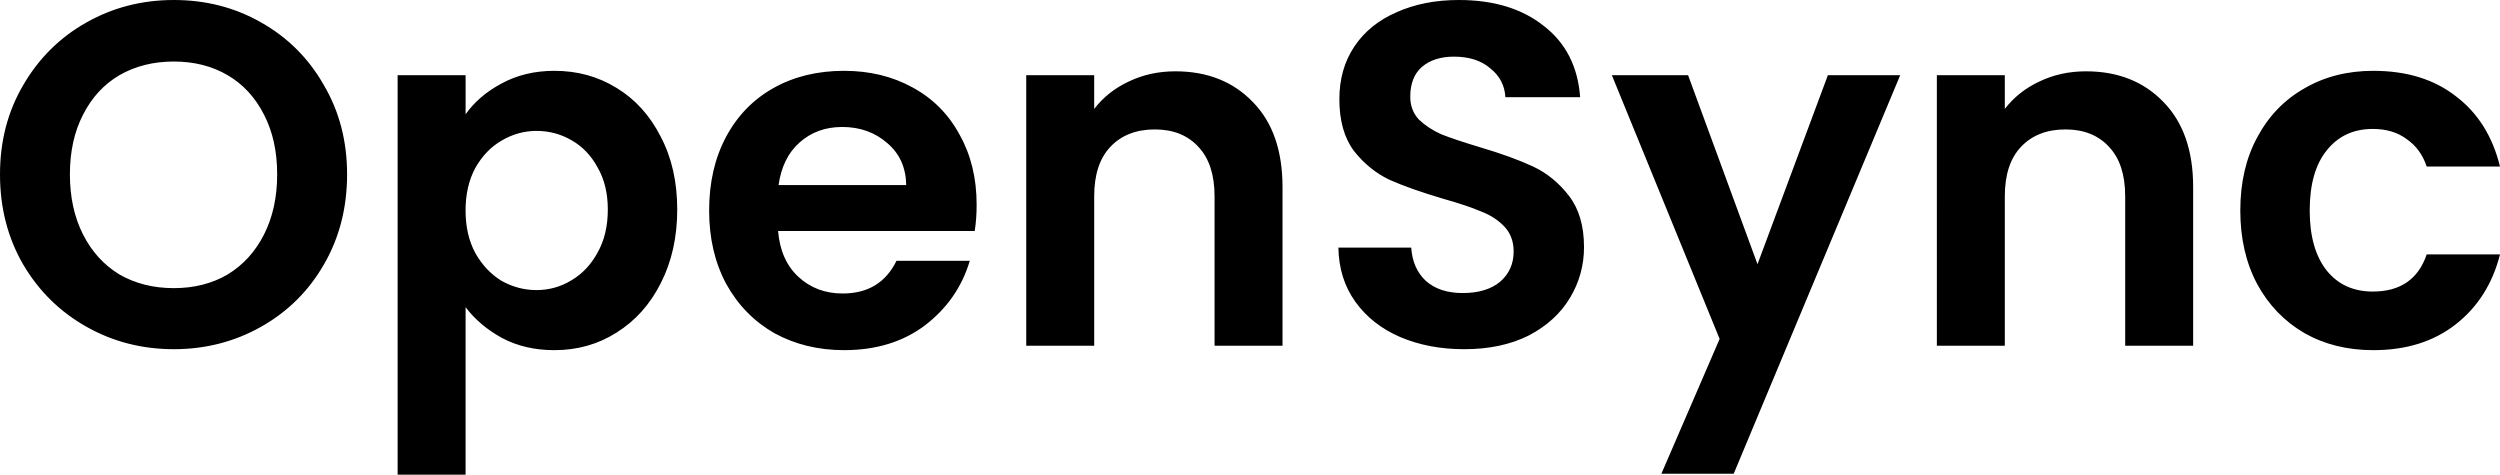
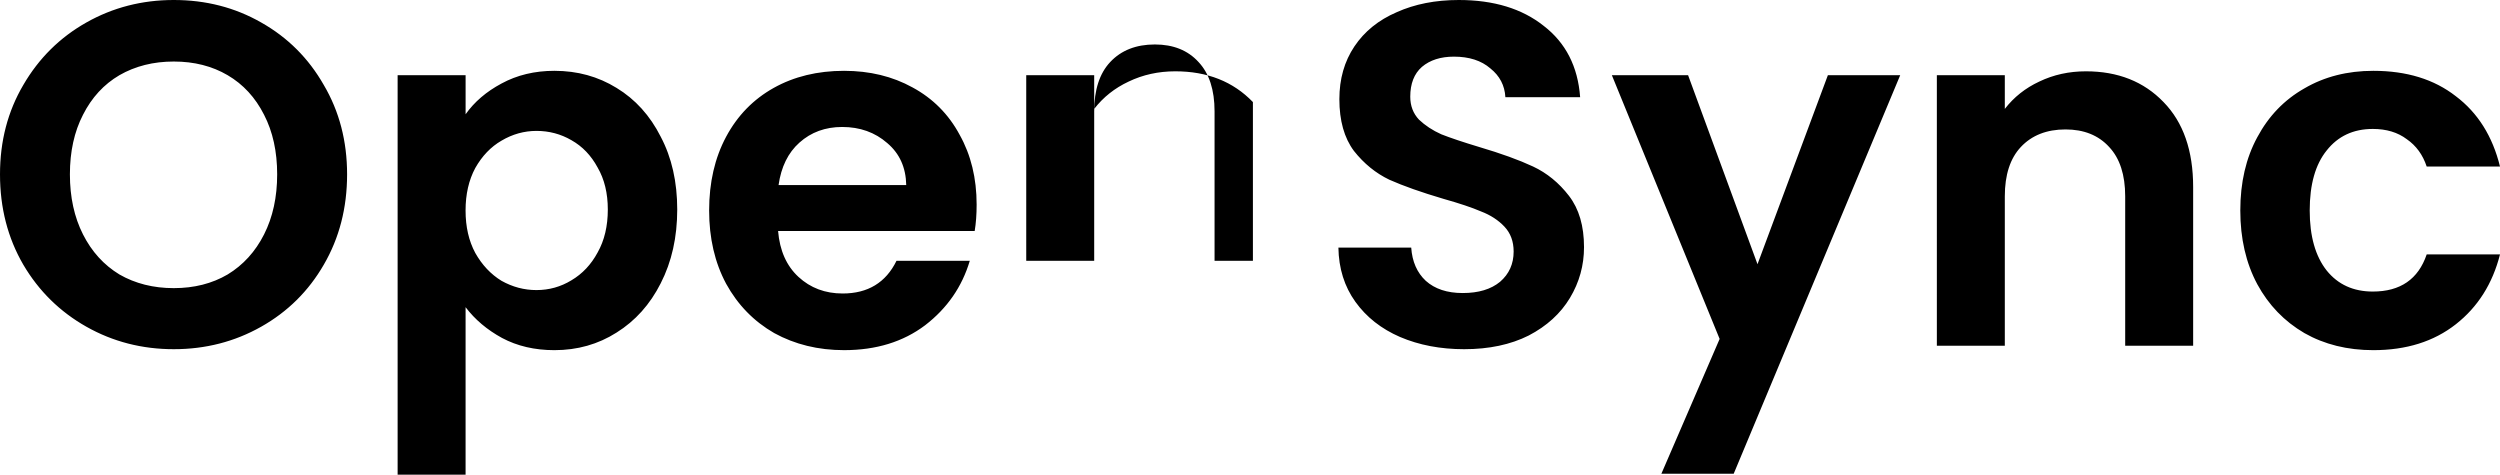
<svg xmlns="http://www.w3.org/2000/svg" version="1.1" id="Layer_1" x="0px" y="0px" width="158px" height="30px" viewBox="0 0 158 30" enable-background="new 0 0 158 30" xml:space="preserve">
-   <path d="M16.505,1.42C14.848,0.473,13.008,0,10.983,0C8.979,0,7.138,0.473,5.461,1.42C3.784,2.366,2.454,3.683,1.473,5.37  C0.491,7.037,0,8.92,0,11.019c0,2.119,0.491,4.023,1.473,5.71c0.982,1.667,2.311,2.973,3.988,3.92  c1.677,0.947,3.518,1.42,5.522,1.42c2.004,0,3.845-0.473,5.522-1.42c1.677-0.946,2.996-2.253,3.958-3.92  c0.982-1.687,1.473-3.591,1.473-5.71c0-2.099-0.491-3.982-1.473-5.648C19.501,3.683,18.182,2.366,16.505,1.42z M16.689,14.815  c-0.552,1.091-1.319,1.934-2.301,2.531c-0.982,0.576-2.117,0.864-3.405,0.864c-1.288,0-2.434-0.288-3.436-0.864  c-0.982-0.597-1.749-1.44-2.301-2.531c-0.552-1.091-0.828-2.356-0.828-3.796c0-1.44,0.276-2.695,0.828-3.766  c0.552-1.091,1.319-1.924,2.301-2.5c1.002-0.576,2.148-0.864,3.436-0.864c1.289,0,2.424,0.288,3.405,0.864  c0.982,0.576,1.749,1.409,2.301,2.5c0.552,1.07,0.828,2.325,0.828,3.766C17.517,12.459,17.241,13.724,16.689,14.815z M38.967,5.556  c-1.166-0.72-2.475-1.08-3.927-1.08c-1.248,0-2.362,0.268-3.344,0.802c-0.961,0.514-1.718,1.163-2.27,1.944V4.753H25.13V30h4.295  V19.414c0.593,0.782,1.36,1.43,2.301,1.944c0.961,0.514,2.066,0.772,3.313,0.772c1.452,0,2.761-0.37,3.927-1.111  c1.186-0.741,2.117-1.78,2.792-3.117c0.695-1.358,1.043-2.911,1.043-4.661c0-1.749-0.348-3.282-1.043-4.599  C41.083,7.305,40.153,6.276,38.967,5.556z M37.77,15.957c-0.409,0.761-0.961,1.348-1.657,1.759  c-0.675,0.411-1.411,0.617-2.209,0.617c-0.777,0-1.513-0.196-2.209-0.586c-0.675-0.412-1.227-0.998-1.657-1.759  c-0.409-0.761-0.614-1.656-0.614-2.685s0.205-1.924,0.614-2.685c0.43-0.761,0.982-1.337,1.657-1.728  c0.695-0.411,1.432-0.617,2.209-0.617c0.798,0,1.534,0.195,2.209,0.586c0.695,0.391,1.247,0.967,1.657,1.728  c0.43,0.741,0.644,1.626,0.644,2.654C38.414,14.29,38.2,15.195,37.77,15.957z M57.672,5.525c-1.268-0.7-2.71-1.049-4.326-1.049  c-1.677,0-3.16,0.36-4.448,1.08s-2.291,1.749-3.007,3.086c-0.716,1.337-1.074,2.891-1.074,4.66c0,1.749,0.358,3.292,1.074,4.63  c0.736,1.337,1.749,2.377,3.037,3.117c1.309,0.72,2.781,1.08,4.418,1.08c2.025,0,3.733-0.525,5.123-1.574  c1.391-1.07,2.332-2.428,2.822-4.074H56.66c-0.675,1.379-1.81,2.068-3.405,2.068c-1.104,0-2.035-0.35-2.792-1.049  c-0.757-0.7-1.186-1.667-1.288-2.901h12.425c0.082-0.494,0.123-1.049,0.123-1.667c0-1.667-0.358-3.138-1.074-4.414  C59.953,7.222,58.961,6.224,57.672,5.525z M49.205,11.698c0.164-1.152,0.603-2.047,1.319-2.685c0.736-0.658,1.636-0.988,2.7-0.988  c1.125,0,2.076,0.339,2.853,1.019c0.777,0.658,1.176,1.543,1.197,2.654H49.205z M79.184,6.451c1.248,1.276,1.871,3.066,1.871,5.37  v10.031H76.76v-9.444c0-1.358-0.337-2.397-1.012-3.117c-0.675-0.741-1.595-1.111-2.761-1.111c-1.186,0-2.127,0.37-2.822,1.111  c-0.675,0.72-1.012,1.759-1.012,3.117v9.444h-4.295V4.753h4.295v2.13c0.573-0.741,1.299-1.317,2.178-1.728  c0.9-0.432,1.882-0.648,2.945-0.648C76.3,4.506,77.936,5.154,79.184,6.451z M99.159,12.377c0.634,0.823,0.951,1.903,0.951,3.241  c0,1.152-0.296,2.222-0.889,3.21c-0.594,0.988-1.463,1.78-2.608,2.377c-1.145,0.576-2.505,0.864-4.08,0.864  c-1.493,0-2.843-0.257-4.05-0.772c-1.186-0.514-2.127-1.255-2.822-2.222c-0.695-0.967-1.053-2.109-1.074-3.426h4.602  c0.061,0.885,0.368,1.584,0.92,2.099c0.573,0.514,1.35,0.772,2.332,0.772c1.002,0,1.789-0.237,2.362-0.71  c0.573-0.494,0.859-1.132,0.859-1.914c0-0.638-0.194-1.162-0.583-1.574c-0.389-0.411-0.879-0.73-1.473-0.957  c-0.572-0.247-1.37-0.514-2.392-0.802c-1.391-0.411-2.526-0.813-3.406-1.204c-0.859-0.411-1.606-1.018-2.24-1.821  c-0.614-0.823-0.92-1.914-0.92-3.272c0-1.276,0.317-2.387,0.951-3.333c0.634-0.946,1.524-1.667,2.669-2.16  C89.414,0.257,90.723,0,92.195,0c2.209,0,3.999,0.545,5.369,1.636c1.391,1.07,2.158,2.572,2.301,4.506H95.14  c-0.041-0.741-0.358-1.348-0.951-1.821C93.617,3.827,92.85,3.58,91.888,3.58c-0.838,0-1.513,0.216-2.024,0.648  c-0.491,0.432-0.736,1.06-0.736,1.883c0,0.576,0.184,1.06,0.552,1.451c0.389,0.37,0.859,0.679,1.411,0.926  c0.572,0.226,1.37,0.494,2.393,0.802c1.39,0.411,2.526,0.823,3.405,1.234C97.768,10.936,98.525,11.554,99.159,12.377z   M115.522,4.753h4.571l-10.522,25.185H105l3.681-8.518L101.87,4.753h4.817l4.387,11.945L115.522,4.753z M136.736,6.451  c1.247,1.276,1.871,3.066,1.871,5.37v10.031h-4.295v-9.444c0-1.358-0.337-2.397-1.012-3.117c-0.675-0.741-1.596-1.111-2.761-1.111  c-1.187,0-2.128,0.37-2.823,1.111c-0.675,0.72-1.012,1.759-1.012,3.117v9.444h-4.295V4.753h4.295v2.13  c0.572-0.741,1.298-1.317,2.178-1.728c0.9-0.432,1.882-0.648,2.945-0.648C133.852,4.506,135.488,5.154,136.736,6.451z   M153.367,16.08H158c-0.471,1.852-1.401,3.323-2.792,4.414c-1.391,1.091-3.129,1.636-5.215,1.636c-1.636,0-3.089-0.36-4.357-1.08  c-1.268-0.741-2.26-1.769-2.975-3.086c-0.716-1.337-1.074-2.891-1.074-4.661c0-1.769,0.358-3.313,1.074-4.63  c0.715-1.338,1.707-2.366,2.975-3.086c1.268-0.741,2.721-1.111,4.357-1.111c2.106,0,3.845,0.535,5.215,1.605  c1.391,1.049,2.321,2.531,2.792,4.444h-4.633c-0.245-0.741-0.664-1.317-1.257-1.728c-0.573-0.432-1.289-0.648-2.148-0.648  c-1.227,0-2.199,0.453-2.914,1.358c-0.716,0.885-1.074,2.15-1.074,3.796c0,1.625,0.358,2.891,1.074,3.796  c0.715,0.885,1.687,1.327,2.914,1.327C151.701,18.426,152.836,17.644,153.367,16.08z" />
+   <path d="M16.505,1.42C14.848,0.473,13.008,0,10.983,0C8.979,0,7.138,0.473,5.461,1.42C3.784,2.366,2.454,3.683,1.473,5.37  C0.491,7.037,0,8.92,0,11.019c0,2.119,0.491,4.023,1.473,5.71c0.982,1.667,2.311,2.973,3.988,3.92  c1.677,0.947,3.518,1.42,5.522,1.42c2.004,0,3.845-0.473,5.522-1.42c1.677-0.946,2.996-2.253,3.958-3.92  c0.982-1.687,1.473-3.591,1.473-5.71c0-2.099-0.491-3.982-1.473-5.648C19.501,3.683,18.182,2.366,16.505,1.42z M16.689,14.815  c-0.552,1.091-1.319,1.934-2.301,2.531c-0.982,0.576-2.117,0.864-3.405,0.864c-1.288,0-2.434-0.288-3.436-0.864  c-0.982-0.597-1.749-1.44-2.301-2.531c-0.552-1.091-0.828-2.356-0.828-3.796c0-1.44,0.276-2.695,0.828-3.766  c0.552-1.091,1.319-1.924,2.301-2.5c1.002-0.576,2.148-0.864,3.436-0.864c1.289,0,2.424,0.288,3.405,0.864  c0.982,0.576,1.749,1.409,2.301,2.5c0.552,1.07,0.828,2.325,0.828,3.766C17.517,12.459,17.241,13.724,16.689,14.815z M38.967,5.556  c-1.166-0.72-2.475-1.08-3.927-1.08c-1.248,0-2.362,0.268-3.344,0.802c-0.961,0.514-1.718,1.163-2.27,1.944V4.753H25.13V30h4.295  V19.414c0.593,0.782,1.36,1.43,2.301,1.944c0.961,0.514,2.066,0.772,3.313,0.772c1.452,0,2.761-0.37,3.927-1.111  c1.186-0.741,2.117-1.78,2.792-3.117c0.695-1.358,1.043-2.911,1.043-4.661c0-1.749-0.348-3.282-1.043-4.599  C41.083,7.305,40.153,6.276,38.967,5.556z M37.77,15.957c-0.409,0.761-0.961,1.348-1.657,1.759  c-0.675,0.411-1.411,0.617-2.209,0.617c-0.777,0-1.513-0.196-2.209-0.586c-0.675-0.412-1.227-0.998-1.657-1.759  c-0.409-0.761-0.614-1.656-0.614-2.685s0.205-1.924,0.614-2.685c0.43-0.761,0.982-1.337,1.657-1.728  c0.695-0.411,1.432-0.617,2.209-0.617c0.798,0,1.534,0.195,2.209,0.586c0.695,0.391,1.247,0.967,1.657,1.728  c0.43,0.741,0.644,1.626,0.644,2.654C38.414,14.29,38.2,15.195,37.77,15.957z M57.672,5.525c-1.268-0.7-2.71-1.049-4.326-1.049  c-1.677,0-3.16,0.36-4.448,1.08s-2.291,1.749-3.007,3.086c-0.716,1.337-1.074,2.891-1.074,4.66c0,1.749,0.358,3.292,1.074,4.63  c0.736,1.337,1.749,2.377,3.037,3.117c1.309,0.72,2.781,1.08,4.418,1.08c2.025,0,3.733-0.525,5.123-1.574  c1.391-1.07,2.332-2.428,2.822-4.074H56.66c-0.675,1.379-1.81,2.068-3.405,2.068c-1.104,0-2.035-0.35-2.792-1.049  c-0.757-0.7-1.186-1.667-1.288-2.901h12.425c0.082-0.494,0.123-1.049,0.123-1.667c0-1.667-0.358-3.138-1.074-4.414  C59.953,7.222,58.961,6.224,57.672,5.525z M49.205,11.698c0.164-1.152,0.603-2.047,1.319-2.685c0.736-0.658,1.636-0.988,2.7-0.988  c1.125,0,2.076,0.339,2.853,1.019c0.777,0.658,1.176,1.543,1.197,2.654H49.205z M79.184,6.451v10.031H76.76v-9.444c0-1.358-0.337-2.397-1.012-3.117c-0.675-0.741-1.595-1.111-2.761-1.111c-1.186,0-2.127,0.37-2.822,1.111  c-0.675,0.72-1.012,1.759-1.012,3.117v9.444h-4.295V4.753h4.295v2.13c0.573-0.741,1.299-1.317,2.178-1.728  c0.9-0.432,1.882-0.648,2.945-0.648C76.3,4.506,77.936,5.154,79.184,6.451z M99.159,12.377c0.634,0.823,0.951,1.903,0.951,3.241  c0,1.152-0.296,2.222-0.889,3.21c-0.594,0.988-1.463,1.78-2.608,2.377c-1.145,0.576-2.505,0.864-4.08,0.864  c-1.493,0-2.843-0.257-4.05-0.772c-1.186-0.514-2.127-1.255-2.822-2.222c-0.695-0.967-1.053-2.109-1.074-3.426h4.602  c0.061,0.885,0.368,1.584,0.92,2.099c0.573,0.514,1.35,0.772,2.332,0.772c1.002,0,1.789-0.237,2.362-0.71  c0.573-0.494,0.859-1.132,0.859-1.914c0-0.638-0.194-1.162-0.583-1.574c-0.389-0.411-0.879-0.73-1.473-0.957  c-0.572-0.247-1.37-0.514-2.392-0.802c-1.391-0.411-2.526-0.813-3.406-1.204c-0.859-0.411-1.606-1.018-2.24-1.821  c-0.614-0.823-0.92-1.914-0.92-3.272c0-1.276,0.317-2.387,0.951-3.333c0.634-0.946,1.524-1.667,2.669-2.16  C89.414,0.257,90.723,0,92.195,0c2.209,0,3.999,0.545,5.369,1.636c1.391,1.07,2.158,2.572,2.301,4.506H95.14  c-0.041-0.741-0.358-1.348-0.951-1.821C93.617,3.827,92.85,3.58,91.888,3.58c-0.838,0-1.513,0.216-2.024,0.648  c-0.491,0.432-0.736,1.06-0.736,1.883c0,0.576,0.184,1.06,0.552,1.451c0.389,0.37,0.859,0.679,1.411,0.926  c0.572,0.226,1.37,0.494,2.393,0.802c1.39,0.411,2.526,0.823,3.405,1.234C97.768,10.936,98.525,11.554,99.159,12.377z   M115.522,4.753h4.571l-10.522,25.185H105l3.681-8.518L101.87,4.753h4.817l4.387,11.945L115.522,4.753z M136.736,6.451  c1.247,1.276,1.871,3.066,1.871,5.37v10.031h-4.295v-9.444c0-1.358-0.337-2.397-1.012-3.117c-0.675-0.741-1.596-1.111-2.761-1.111  c-1.187,0-2.128,0.37-2.823,1.111c-0.675,0.72-1.012,1.759-1.012,3.117v9.444h-4.295V4.753h4.295v2.13  c0.572-0.741,1.298-1.317,2.178-1.728c0.9-0.432,1.882-0.648,2.945-0.648C133.852,4.506,135.488,5.154,136.736,6.451z   M153.367,16.08H158c-0.471,1.852-1.401,3.323-2.792,4.414c-1.391,1.091-3.129,1.636-5.215,1.636c-1.636,0-3.089-0.36-4.357-1.08  c-1.268-0.741-2.26-1.769-2.975-3.086c-0.716-1.337-1.074-2.891-1.074-4.661c0-1.769,0.358-3.313,1.074-4.63  c0.715-1.338,1.707-2.366,2.975-3.086c1.268-0.741,2.721-1.111,4.357-1.111c2.106,0,3.845,0.535,5.215,1.605  c1.391,1.049,2.321,2.531,2.792,4.444h-4.633c-0.245-0.741-0.664-1.317-1.257-1.728c-0.573-0.432-1.289-0.648-2.148-0.648  c-1.227,0-2.199,0.453-2.914,1.358c-0.716,0.885-1.074,2.15-1.074,3.796c0,1.625,0.358,2.891,1.074,3.796  c0.715,0.885,1.687,1.327,2.914,1.327C151.701,18.426,152.836,17.644,153.367,16.08z" />
</svg>